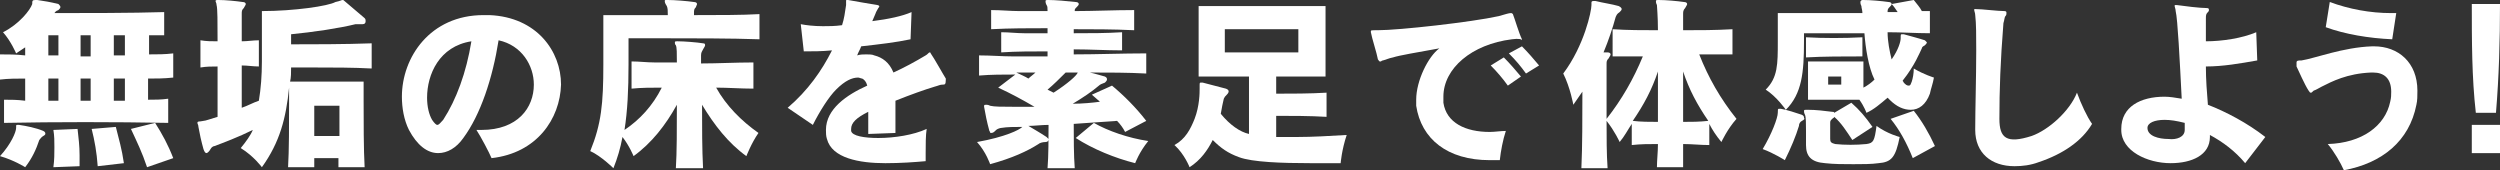
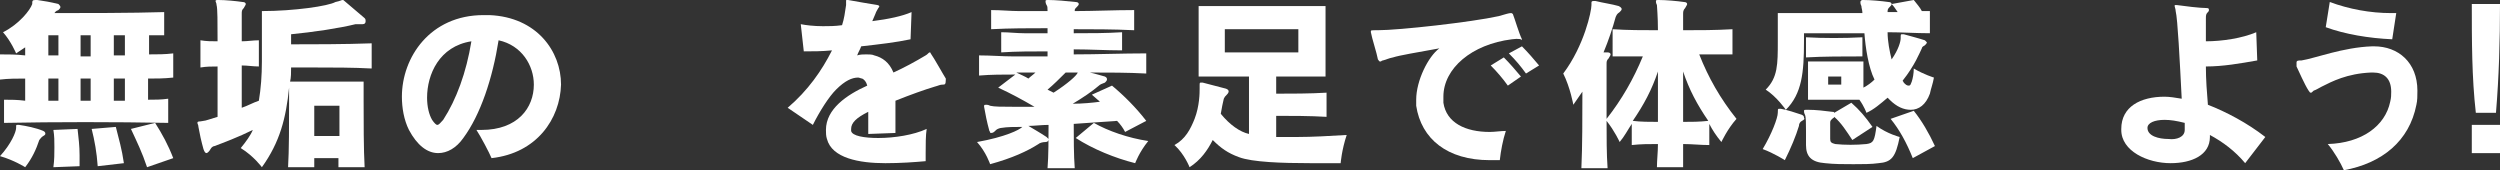
<svg xmlns="http://www.w3.org/2000/svg" version="1.1" id="Layer_1" x="0px" y="0px" width="248.2px" height="16.9px" viewBox="0 0 248.2 16.9" style="enable-background:new 0 0 248.2 16.9;" xml:space="preserve">
  <rect x="0" y="0" width="248.2" height="16.9" fill="#333333" stroke="none" />
  <style type="text/css">
	.st0{fill:#FFFFFF;}
</style>
  <g>
    <g>
      <path class="st0" d="M14.7,7.8v2.1c0.7,0,1.3,0,2-0.1v2.4c-5.3-0.1-11.2-0.1-16.3,0V9.9c0.7,0,1.3,0,2.1,0.1V7.8    c-0.8,0-1.7,0-2.5,0.1V5.4c0.8,0,1.6,0,2.5,0.1V4.7C2.2,4.9,1.9,5.1,1.6,5.3c0,0-0.5-1.2-1.3-2.1C1.9,2.4,3,1,3.2,0.4    C3.2,0.1,3.2,0,3.5,0c0.1,0,0.1,0,0.2,0C4.4,0.1,5,0.2,5.8,0.4C5.9,0.5,6,0.6,6,0.7C6,0.8,5.9,0.9,5.8,1C5.5,1.1,5.5,1.2,5.4,1.3    c2.8,0,7.8,0,10.9-0.1v2.3c-0.5,0-1,0-1.5,0v1.9c0.8,0,1.6,0,2.4-0.1v2.4C16.3,7.8,15.5,7.8,14.7,7.8z M4.3,13.5    c-0.2,0.1-0.3,0.3-0.4,0.4c-0.3,0.9-0.7,1.8-1.4,2.7c0,0-1.1-0.7-2.5-1.1c1.1-1.2,1.6-2.4,1.6-2.8c0-0.3,0-0.3,0.1-0.3    c0,0,0.1,0,0.2,0c0.7,0.1,1.7,0.3,2.4,0.6c0.2,0.1,0.2,0.2,0.2,0.3C4.5,13.3,4.5,13.4,4.3,13.5z M5.8,3.5c-0.3,0-0.7,0-1,0v2    c0.3,0,0.7,0,1,0V3.5z M5.8,7.8c-0.1,0-0.3,0-0.4,0c-0.2,0-0.4,0-0.6,0V10c0.3,0,0.7,0,1,0V7.8z M7.9,16.5l-2.6,0.1    c0.1-0.7,0.1-1.4,0.1-2c0-0.6,0-1.1-0.1-1.7l2.4-0.1c0.1,0.9,0.2,1.7,0.2,2.6C7.9,15.7,7.9,16.1,7.9,16.5z M9,3.5    c-0.3,0-0.7,0-1,0v2.1c0.3,0,0.7,0,1,0V3.5z M9,7.8c-0.3,0-0.7,0-1,0V10c0.3,0,0.7,0,1,0V7.8z M9.7,16.5c-0.1-1.4-0.3-2.5-0.6-3.7    l2.4-0.2c0.3,1.2,0.6,2.2,0.8,3.6L9.7,16.5z M12.4,3.5c-0.3,0-0.8,0-1.1,0v2c0.3,0,0.8,0,1.1,0V3.5z M12.4,7.8c-0.3,0-0.8,0-1.1,0    V10c0.3,0,0.8,0,1.1,0V7.8z M14.6,16.6c-0.5-1.5-1-2.5-1.6-3.8l2.4-0.6c0.7,1.1,1.3,2.2,1.8,3.5L14.6,16.6z" />
      <path class="st0" d="M31.2,6.7c-0.9,0-1.7,0-2.3,0c0,0.5,0,1-0.1,1.4h7.3c0,0,0,0.8,0,1.9c0,1.9,0,4.9,0.1,6.6h-2.6    c0-0.3,0-0.6,0-0.9h-2.4c0,0.3,0,0.6,0,0.9h-2.6c0.1-1.6,0.1-4.4,0.1-6.3c0-0.7,0-1.2,0-1.6c-0.3,3-0.9,5.4-2.7,7.9    c0,0-0.8-1.1-2.1-1.9c0.5-0.6,1-1.3,1.2-1.8c-1.4,0.7-3,1.3-3.8,1.6c-0.1,0-0.3,0.1-0.4,0.3c-0.1,0.2-0.3,0.4-0.4,0.4    c-0.1,0-0.2-0.1-0.3-0.4c-0.2-0.7-0.4-1.6-0.5-2.2c0-0.2-0.1-0.3-0.1-0.4c0-0.2,0.2-0.1,0.6-0.2c0.2,0,0.7-0.2,1.4-0.4    c0-1.6,0-3.4,0-5c-0.6,0-1.1,0-1.7,0.1V4c0.6,0.1,1.1,0.1,1.7,0.1c0-1.9,0-3.3-0.1-3.6c0-0.2-0.1-0.3-0.1-0.4s0.1-0.1,0.2-0.1    c0,0,0.1,0,0.1,0c0.7,0,1.7,0.1,2.4,0.2c0.2,0,0.3,0.1,0.3,0.2s-0.1,0.2-0.2,0.4c-0.2,0.2-0.2,0.3-0.2,0.6c0,0.3,0,1.3,0,2.7    c0.6,0,1.1-0.1,1.7-0.1v2.6c-0.6,0-1.1-0.1-1.7-0.1c0,1.4,0,2.9,0,4.2c0.6-0.2,1.1-0.5,1.7-0.7c0.2-1.2,0.3-2.5,0.3-3.9v-5    c3.2,0,6.6-0.5,7.3-0.9C33.8,0.1,33.9,0,34,0c0.1,0,0.1,0,0.2,0.1c0.6,0.5,1.4,1.2,2,1.7c0.1,0.1,0.1,0.2,0.1,0.3    c0,0.2-0.1,0.3-0.3,0.3c0,0-0.1,0-0.1,0c-0.2,0-0.3,0-0.4,0c-0.1,0-0.2,0-0.2,0c-1.6,0.4-4.3,0.8-6.4,1v1c1.9,0,5.4,0,8-0.1v2.5    C35.1,6.7,33,6.7,31.2,6.7z M33.7,12c0-0.9,0-1.5,0-1.5h-2.5c0,0,0,1.4,0,3h2.5C33.7,12.9,33.7,12.4,33.7,12z" />
      <path class="st0" d="M48.8,15.7c-0.2-0.5-1.1-2.2-1.5-2.8c0.2,0,0.3,0,0.5,0c3.6,0,5.2-2.2,5.2-4.5c0-1.9-1.2-3.9-3.5-4.4    c-0.6,3.8-1.8,7.4-3.5,9.7c-0.7,1-1.6,1.5-2.5,1.5c-1.1,0-2.1-0.8-2.9-2.3c-0.5-1-0.7-2.2-0.7-3.3c0-3.9,2.8-8.1,8.1-8.1    c0.2,0,0.4,0,0.6,0c4.7,0.2,7.1,3.6,7.1,6.9C55.6,11.8,53.3,15.2,48.8,15.7z M42.4,9.7c0,0.9,0.2,1.7,0.5,2.2    c0.2,0.3,0.4,0.5,0.5,0.5c0.2,0,0.3-0.2,0.6-0.5c1.3-2,2.3-4.7,2.8-7.8C43.6,4.6,42.4,7.4,42.4,9.7z" />
-       <path class="st0" d="M74.1,15.5c-1.8-1.3-3.2-3.1-4.4-5.1c0,2.1,0,4.5,0.1,6.3h-2.7c0.1-1.5,0.1-4,0.1-6.3c-1.1,2-2.5,3.8-4.3,5.1    c0,0-0.4-1-1.1-1.9c-0.2,1.1-0.5,2.1-0.9,3.1c0,0-1.2-1.2-2.3-1.7c1.1-2.7,1.3-4.7,1.3-8.6V1.5c0,0,1.3,0,3.2,0c1,0,2,0,3.2,0    c0-0.4,0-0.7-0.1-0.9C66,0.3,66,0.2,66,0.1C66,0,66,0,66.2,0c0,0,0.1,0,0.1,0c0.7,0,1.9,0.1,2.6,0.2c0.2,0,0.3,0.1,0.3,0.2    c0,0.1-0.1,0.2-0.1,0.3c-0.2,0.2-0.2,0.3-0.2,0.6c0,0.1,0,0.1,0,0.2c2.4,0,4.8,0,6.5-0.1v2.5c-2.8-0.1-6.8-0.1-9.7-0.1    c-1.6,0-2.9,0-3.3,0v2.6c0,2.5-0.1,4.6-0.4,6.5c1.5-1,2.8-2.4,3.7-4.2c-1,0-2,0-3,0.1V6.1c0.8,0,1.5,0.1,2.3,0.1    c0.8,0,1.5,0,2.2,0c0-0.9,0-1.5-0.1-1.7C67,4.4,67,4.3,67,4.2c0-0.1,0.1-0.1,0.2-0.1c0,0,0,0,0.1,0c0.6,0,1.9,0.1,2.5,0.2    c0.2,0,0.2,0.1,0.2,0.2c0,0.1-0.1,0.2-0.2,0.4c-0.1,0.2-0.2,0.3-0.2,0.6c0,0.2,0,0.5,0,0.8c1.7,0,3.4-0.1,5.2-0.1v2.6    c-1.3,0-2.5-0.1-3.7-0.1c1,1.8,2.5,3.3,4.2,4.5C74.6,14.2,74.1,15.5,74.1,15.5z" />
      <path class="st0" d="M93.6,8.4c-0.3,0-0.4,0.1-0.8,0.2c-1,0.3-2.4,0.8-3.9,1.4c0,0.9,0,2,0,3.2l-2.7,0.1c0-0.9,0-1.6,0-2.2    c-1.2,0.6-1.7,1.1-1.7,1.7c0,0.1,0,0.1,0,0.2c0.1,0.5,1.3,0.7,2.7,0.7c1.6,0,3.5-0.3,4.8-0.9c-0.1,0.6-0.1,1.6-0.1,2.4    c0,0.3,0,0.6,0,0.8c-1.1,0.1-2.5,0.2-4,0.2c-2.6,0-5.3-0.5-5.8-2.4c-0.1-0.3-0.1-0.6-0.1-0.9c0-2.1,2.1-3.5,4.1-4.4    c-0.1-0.4-0.3-0.6-0.5-0.7c-0.1,0-0.3-0.1-0.4-0.1c-0.6,0-1.3,0.3-2.2,1.2c-0.7,0.7-1.6,2.1-2.3,3.5l-2.5-1.7    C80.2,9,81.6,7,82.6,5c-1,0.1-1.9,0.1-2.8,0.1l-0.3-2.7c0.5,0.1,1.3,0.2,2.2,0.2c0.6,0,1.2,0,1.9-0.1c0.2-0.6,0.3-1.3,0.4-2    c0,0,0-0.1,0-0.1c0-0.1,0-0.2,0-0.3c0-0.1,0-0.1,0.1-0.1c0,0,0,0,0.1,0c0.5,0.1,2.3,0.4,2.9,0.5c0.1,0,0.2,0.1,0.2,0.1    c0,0,0,0.1-0.1,0.2c-0.1,0.2-0.2,0.3-0.3,0.6c-0.1,0.2-0.2,0.5-0.3,0.7c1.6-0.2,3-0.5,3.9-0.9l-0.1,2.7c-1.4,0.3-3.1,0.5-4.9,0.7    c-0.1,0.3-0.3,0.6-0.4,0.9c0.3-0.1,0.6-0.1,0.9-0.1c0.3,0,0.6,0,0.8,0.1c0.8,0.2,1.5,0.7,1.9,1.7c1.1-0.5,2.2-1.1,3.2-1.7    c0.2-0.1,0.3-0.3,0.4-0.3c0,0,0.1,0,0.1,0.1c0.3,0.4,1.3,2.2,1.5,2.5c0,0.1,0,0.1,0,0.1C93.9,8.4,93.8,8.4,93.6,8.4z" />
      <path class="st0" d="M108.2,7.2c0.5,0.1,1.1,0.3,1.5,0.4c0.2,0.1,0.2,0.2,0.2,0.3c0,0.1-0.1,0.2-0.2,0.3c-0.3,0.1-0.5,0.2-0.6,0.3    c-0.7,0.6-1.6,1.2-2.6,1.8c0.9,0,2-0.1,2.7-0.2c-0.2-0.2-0.6-0.5-0.8-0.7l2-0.9c1.2,1,2.4,2.2,3.4,3.5l-2.1,1.1    c-0.2-0.4-0.5-0.8-0.8-1.1c-1.3,0.1-2.8,0.2-4.3,0.3c0,1.2,0,3.2,0.1,4.4H104c0.1-1.2,0.1-3.1,0.1-4.3c-0.7,0-1.4,0.1-2,0.1    c0.5,0.3,1.2,0.7,1.8,1.1c0.1,0.1,0.2,0.2,0.2,0.2c0,0.2-0.1,0.3-0.3,0.3c-0.3,0-0.6,0.1-0.7,0.2c-1.1,0.7-2.6,1.4-4.8,2    c0,0-0.4-1.2-1.3-2.2c2.8-0.5,4.2-1.2,4.5-1.5c-0.8,0-1.5,0-2.1,0.1c-0.1,0-0.4,0.1-0.5,0.2c-0.2,0.2-0.3,0.3-0.5,0.3    c-0.1,0-0.1,0-0.1-0.1c0,0-0.1-0.1-0.1-0.2c-0.2-0.7-0.4-1.7-0.5-2.3c0-0.1,0-0.1,0-0.1c0-0.1,0.1-0.1,0.2-0.1s0.2,0,0.4,0.1    c0.4,0.1,1.2,0.1,2.2,0.1c0.6,0,1.3,0,2.2,0c-1.2-0.7-2.3-1.3-3.6-1.9l1.7-1.3c-1.2,0-2.4,0-3.6,0.1v-2c1.2,0,2.3,0.1,3.4,0.1    c1.1,0,2.3,0,3.4,0c0-0.2,0-0.3,0-0.5c-1.5,0-3.1,0-4.6,0.1V3.2c0.8,0,1.5,0.1,2.3,0.1c0.8,0,1.5,0,2.3,0c0-0.2,0-0.3,0-0.5    c-1.9,0-3.7,0-5.6,0.1V1c1,0,1.9,0.1,2.8,0.1c0.9,0,1.8,0,2.8,0c0-0.3,0-0.5-0.1-0.6c-0.1-0.2-0.1-0.3-0.1-0.4    c0-0.1,0.1-0.1,0.2-0.1c0,0,0.1,0,0.1,0c0.7,0,1.8,0.1,2.7,0.2c0.2,0,0.3,0.1,0.3,0.2c0,0.1-0.1,0.2-0.2,0.3    c-0.2,0.2-0.2,0.2-0.2,0.4c1.9,0,3.9-0.1,5.9-0.1v2c-2.1-0.1-4.1-0.1-6-0.1c0,0.1,0,0.3,0,0.4c1.6,0,3.2,0,4.8-0.1V5    c-1.6,0-3.2-0.1-4.8-0.1c0,0.2,0,0.3,0,0.5c2.4,0,4.8-0.1,7.2-0.1v2C112,7.2,110,7.2,108.2,7.2z M100.9,7.2    c0.4,0.2,0.9,0.4,1.2,0.6c0.2-0.2,0.5-0.4,0.7-0.6C102.2,7.2,101.5,7.2,100.9,7.2z M105.8,7.2c-0.6,0.6-1.2,1.2-1.8,1.7    c0.2,0.1,0.4,0.2,0.6,0.3c1.4-0.9,2.3-1.7,2.4-2C106.7,7.2,106.2,7.2,105.8,7.2z M112.7,16.2c-2-0.5-4.2-1.4-5.9-2.5l1.8-1.5    C110,13,112,13.7,114,14C113.1,15.1,112.7,16.2,112.7,16.2z" />
      <path class="st0" d="M133.1,16.2c-0.9,0-1.9,0-3,0c-2.8,0-5.8-0.1-7.1-0.6c-1.1-0.4-1.8-0.9-2.6-1.7c-0.5,1-1.2,2-2.3,2.7    c0,0-0.5-1.3-1.5-2.2c1.1-0.6,1.6-1.6,2-2.6c0.5-1.3,0.5-2.6,0.5-3c0,0,0,0,0-0.1c0-0.1,0-0.2,0-0.3c0-0.1,0-0.2,0.1-0.2    c0,0,0.1,0,0.2,0c0.7,0.2,1.6,0.4,2.3,0.6c0.3,0.1,0.4,0.3,0.1,0.6c-0.2,0.2-0.2,0.2-0.3,0.4c-0.1,0.4-0.2,0.9-0.3,1.5    c0.9,1.1,1.9,1.8,2.8,2V7.6H119v-7h12.6v7h-4.9v1.7c1.4,0,3.4,0,5-0.1v2.4c-1.6-0.1-3.6-0.1-5-0.1v2.1c0.7,0,1.4,0,2.1,0    c1.5,0,3.2-0.1,4.9-0.2C133.2,14.9,133.1,16.2,133.1,16.2z M128.9,2.9h-7.3v2.3h7.3V2.9z" />
      <path class="st0" d="M150.1,3.9c-4,0.5-6.8,2.9-6.8,5.7c0,0.2,0,0.4,0,0.6c0.3,2,2.2,2.9,4.6,2.9c0.5,0,1.1-0.1,1.6-0.1    c-0.3,0.9-0.5,2-0.6,2.9c-0.3,0-0.6,0-1,0c-4.2,0-6.8-2.1-7.3-5.4c0-0.2,0-0.4,0-0.6c0-1.9,1.2-4.3,2.3-5.1    c-2.2,0.4-4,0.7-4.6,0.9c-0.5,0.1-0.6,0.2-1,0.3c-0.1,0-0.2,0.1-0.2,0.1c-0.1,0-0.1,0-0.1,0c-0.1,0-0.1-0.1-0.2-0.2    c-0.1-0.6-0.6-2.1-0.7-2.7c0-0.1,0-0.1,0-0.1c0-0.1,0.1-0.1,0.4-0.1c0,0,0.1,0,0.2,0c0,0,0.1,0,0.1,0c2.1,0,9.3-0.8,12-1.4    c0.7-0.2,1-0.3,1.2-0.3c0.1,0,0.1,0,0.2,0.1c0.2,0.5,0.6,1.9,0.9,2.5c0,0,0,0,0,0.1C151.1,3.9,150.8,3.8,150.1,3.9z M149.7,8.5    c-0.5-0.7-1.1-1.4-1.7-2l1.3-0.8c0.6,0.6,1.2,1.3,1.7,1.9L149.7,8.5z M151.5,7.3c-0.5-0.7-1-1.3-1.7-2l1.3-0.7    c0.6,0.6,1.2,1.3,1.7,1.9L151.5,7.3z" />
      <path class="st0" d="M170.9,14.1c-0.5-0.6-0.9-1.2-1.2-1.8v2.1c-0.9,0-1.7-0.1-2.6-0.1c0,0.8,0,1.6,0,2.3h-2.6    c0-0.7,0.1-1.5,0.1-2.3c-0.9,0-1.7,0-2.6,0.1v-2.1c-0.4,0.6-0.7,1.2-1.2,1.8c0,0-0.5-1.1-1.3-2.1c0,1.6,0,3.3,0.1,4.7H157    c0.1-2.1,0.1-5.2,0.1-7.6c-0.3,0.4-0.6,0.9-0.9,1.3c0,0-0.3-1.7-1-3.1c2.1-2.8,2.8-6.2,2.8-6.8v0c0-0.1,0-0.2,0-0.2    c0-0.1,0-0.2,0.2-0.2c0.1,0,0.1,0,0.2,0c0.8,0.2,1.6,0.3,2.3,0.5c0.2,0.1,0.3,0.2,0.3,0.3s-0.1,0.2-0.2,0.3    c-0.3,0.2-0.3,0.3-0.4,0.5c-0.3,1.1-0.7,2.3-1.2,3.5c0.2,0,0.3,0,0.4,0c0.2,0,0.3,0.1,0.3,0.2s-0.1,0.2-0.2,0.4    c-0.2,0.2-0.2,0.3-0.2,0.6c0,0.5,0,2.8,0,5.4c1.5-1.9,2.7-4,3.6-6.2c-1,0-2,0-3,0V2.9c1.5,0.1,3,0.1,4.5,0.1    c0-1.4-0.1-2.3-0.1-2.5c-0.1-0.2-0.1-0.3-0.1-0.4s0.1-0.1,0.2-0.1c0,0,0.1,0,0.1,0c0.7,0,1.8,0.1,2.5,0.2c0.2,0,0.3,0.1,0.3,0.2    s-0.1,0.2-0.2,0.4c-0.2,0.2-0.2,0.4-0.2,0.6c0,0.2,0,0.7,0,1.6c1.6,0,3.2,0,4.9-0.1v2.5c-1.1,0-2.3,0-3.3,0    c0.9,2.3,2.1,4.4,3.7,6.4C171.5,12.8,170.9,14.1,170.9,14.1z M162.1,12c0.8,0.1,1.7,0.1,2.5,0.1c0-1.7,0-3.4,0-5    C164,8.9,163.2,10.4,162.1,12z M167.1,7.1c0,1.6,0,3.3,0,5c0.8,0,1.6,0,2.5-0.1C168.5,10.4,167.7,8.9,167.1,7.1z" />
      <path class="st0" d="M178.9,12c-0.2,0.1-0.3,0.3-0.3,0.5c-0.3,1-0.8,2.2-1.4,3.4c0,0-1.1-0.7-2.2-1.1c0.9-1.5,1.5-3.1,1.5-3.6    c0-0.3,0-0.4,0.1-0.4c0,0,0.1,0,0.2,0c0.6,0.1,1.5,0.4,2.1,0.6c0.2,0.1,0.2,0.2,0.2,0.3C179.2,11.8,179.1,11.9,178.9,12z     M191.6,9.3c-0.4,1.1-1.1,1.6-1.9,1.6c-0.7,0-1.4-0.3-2.1-1c-0.1-0.1-0.2-0.2-0.2-0.2c-0.7,0.6-1.4,1.2-2.1,1.5    c0,0-0.2-0.6-0.7-1.3h-5.1V6.1h5.5v2.6c0.4-0.2,0.8-0.5,1.1-0.8c-0.6-1.2-0.9-3.2-1-4.6c-0.7,0-1.4,0-2.1,0c-1.4,0-2.7,0-3.9,0    v0.8c0,3.1-0.2,5.2-1.8,6.8c0,0-0.9-1.3-2-2c1.2-1.2,1.2-2.5,1.2-4.8V1.3c0,0,1,0,2.6,0s3.6,0,5.8,0c0-0.3-0.1-0.5-0.1-0.7    c-0.1-0.2-0.1-0.3-0.1-0.4c0-0.1,0.1-0.2,0.2-0.2c0,0,0.1,0,0.1,0c0.7,0,1.8,0.1,2.5,0.2c0.2,0,0.3,0.1,0.3,0.2    c0,0.1-0.1,0.2-0.2,0.3c-0.1,0.1-0.2,0.2-0.2,0.4c0,0,0,0.1,0,0.1c0.3,0,0.7,0,1,0c-0.2-0.3-0.4-0.6-0.6-0.8L190,0    c0.3,0.4,0.6,0.7,0.8,1.1c0.3,0,0.6,0,0.8,0v2.2c-1.4,0-2.8-0.1-4.2-0.1c0,0.9,0.2,1.9,0.4,2.7c0.7-1,0.9-1.8,0.9-2.1    c0-0.1,0-0.1,0-0.2c0-0.1,0-0.2,0.1-0.2c0,0,0.1,0,0.2,0c0.7,0.2,1.5,0.4,2.1,0.6c0.1,0.1,0.2,0.2,0.2,0.2c0,0.1-0.1,0.2-0.2,0.3    c-0.2,0.1-0.3,0.2-0.3,0.3c-0.2,0.4-0.7,1.7-1.9,3.2c0,0.1,0.1,0.1,0.1,0.2c0.2,0.2,0.3,0.3,0.5,0.3c0.2,0,0.2-0.2,0.3-0.4    c0.1-0.3,0.2-0.8,0.2-1.3c1,0.6,2,0.9,2,0.9C191.9,8.3,191.7,8.8,191.6,9.3z M186.5,16.2c-0.7,0.1-1.6,0.1-2.5,0.1    c-1,0-1.9,0-2.8-0.1c-1.4-0.1-1.9-0.7-1.9-1.8c0,0,0-0.1,0-0.1c0-0.4,0-0.9,0-1.3c0-0.7,0-1.4-0.1-1.6c-0.1-0.2-0.1-0.3-0.1-0.4    c0-0.1,0.1-0.1,0.2-0.1c0,0,0.1,0,0.2,0c0.8,0,1.6,0.1,2.4,0.2c0.1,0,0.2,0,0.2,0.1l1.7-1c0.8,0.7,1.4,1.4,2.1,2.4l-2,1.3    c-0.6-0.9-1.1-1.7-1.8-2.3c0,0.1-0.1,0.1-0.2,0.2c-0.2,0.2-0.2,0.2-0.2,0.5c0,0.4,0,0.9,0,1.5c0,0.3,0.1,0.4,0.5,0.5    c0.9,0.1,2.1,0.1,3.1,0c0.7-0.1,0.8-0.3,1-1.8c1.1,0.8,2.3,1.1,2.3,1.1C188.2,15.6,187.8,16.1,186.5,16.2z M179.3,5.7V3.7    c1.7,0.1,3.8,0.1,5.6,0v1.9C183.1,5.6,181,5.6,179.3,5.7z M182.8,7.6h-1.3v0.8h1.3V7.6z M189.9,15.7c-0.6-1.5-1.3-2.8-2.2-3.9    L190,11c0.8,1,1.5,2.2,2.1,3.5L189.9,15.7z" />
-       <path class="st0" d="M202.4,16.1c-0.8,0.3-1.6,0.4-2.4,0.4c-2.3,0-3.9-1.3-3.9-3.6c0,0,0-0.1,0-0.1c0-1.9,0.1-5.1,0.1-7.8    c0-1.4,0-2.7-0.1-3.5c0-0.2-0.1-0.4-0.1-0.5c0-0.1,0-0.1,0.1-0.1c0,0,0,0,0,0c0.7,0,2.2,0.2,2.9,0.2c0.2,0,0.2,0.1,0.2,0.2    c0,0.1,0,0.2-0.1,0.3c-0.1,0.1-0.1,0.4-0.2,0.7c-0.3,3.8-0.4,6.6-0.4,9.5c0,1.9,0.7,2.5,3.2,1.7c1.7-0.6,3.8-2.5,4.5-4.3    c0.4,1.1,1,2.4,1.5,3.1C206.7,14,204.8,15.3,202.4,16.1z" />
      <path class="st0" d="M222.9,16.2c-1-1.2-2.2-2.1-3.5-2.8c0,0.1,0,0.1,0,0.2c0,1.8-1.8,2.6-3.9,2.6c-2.3,0-4.9-1.2-4.9-3.3    c0,0,0,0,0-0.1c0-2.2,1.9-3.2,4.3-3.2c0.5,0,1.1,0.1,1.7,0.2c-0.2-3.9-0.4-7.9-0.6-8.7c0-0.2-0.1-0.4-0.1-0.5c0-0.1,0-0.1,0.1-0.1    c0,0,0,0,0.1,0c0.7,0.1,2.3,0.3,3,0.3c0.2,0,0.2,0.1,0.2,0.2c0,0.1,0,0.1-0.1,0.2c-0.2,0.2-0.2,0.3-0.2,0.7    C219,2.6,219,3.4,219,4.1c1.6,0,3.6-0.3,5-0.9l0.1,2.8c-1.7,0.3-3.4,0.6-5.1,0.6c0,1.3,0.1,2.6,0.2,3.8c1.8,0.7,3.9,1.8,5.7,3.2    L222.9,16.2z M216.9,12.9c0-0.2,0-0.5,0-0.7c-0.8-0.2-1.4-0.3-2-0.3c-1,0-1.7,0.3-1.7,0.8c0,0,0,0,0,0c0,0.8,1.1,1.1,2.1,1.1    C216.1,13.9,216.9,13.6,216.9,12.9C216.9,13,216.9,13,216.9,12.9z" />
      <path class="st0" d="M239.9,10.4c-0.7,3.6-3.4,5.8-7.2,6.5c-0.3-0.7-1-1.9-1.6-2.6c3.4-0.1,5.7-1.8,6.2-4.2c0.1-0.4,0.1-0.7,0.1-1    c0-1.3-0.7-1.9-1.8-1.9c-0.1,0-0.1,0-0.2,0c-2.4,0.1-3.9,0.9-4.9,1.4c-0.4,0.2-0.5,0.3-0.8,0.4c-0.2,0.2-0.2,0.2-0.3,0.2    c-0.1,0-0.1-0.1-0.2-0.2c-0.4-0.6-1-2-1.2-2.4C228,6.4,228,6.3,228,6.2c0-0.2,0.2-0.2,0.5-0.2c1.3-0.2,4.1-1.3,7-1.4    c0.1,0,0.2,0,0.2,0c2.4,0,4.3,1.6,4.3,4.4C240,9.5,240,10,239.9,10.4z M237.5,3.9c-2.3-0.1-4.7-0.5-6.6-1.2l0.4-2.5    c1.9,0.7,4,1.1,6.1,1.1c0.2,0,0.4,0,0.5,0L237.5,3.9z" />
      <path class="st0" d="M245.4,15.2v-2.8h2.8v2.8H245.4z M247.8,11.2h-2c-0.4-3.5-0.4-7.2-0.4-10.8h2.8C248.2,4,248.1,7.6,247.8,11.2    z" />
    </g>
  </g>
</svg>